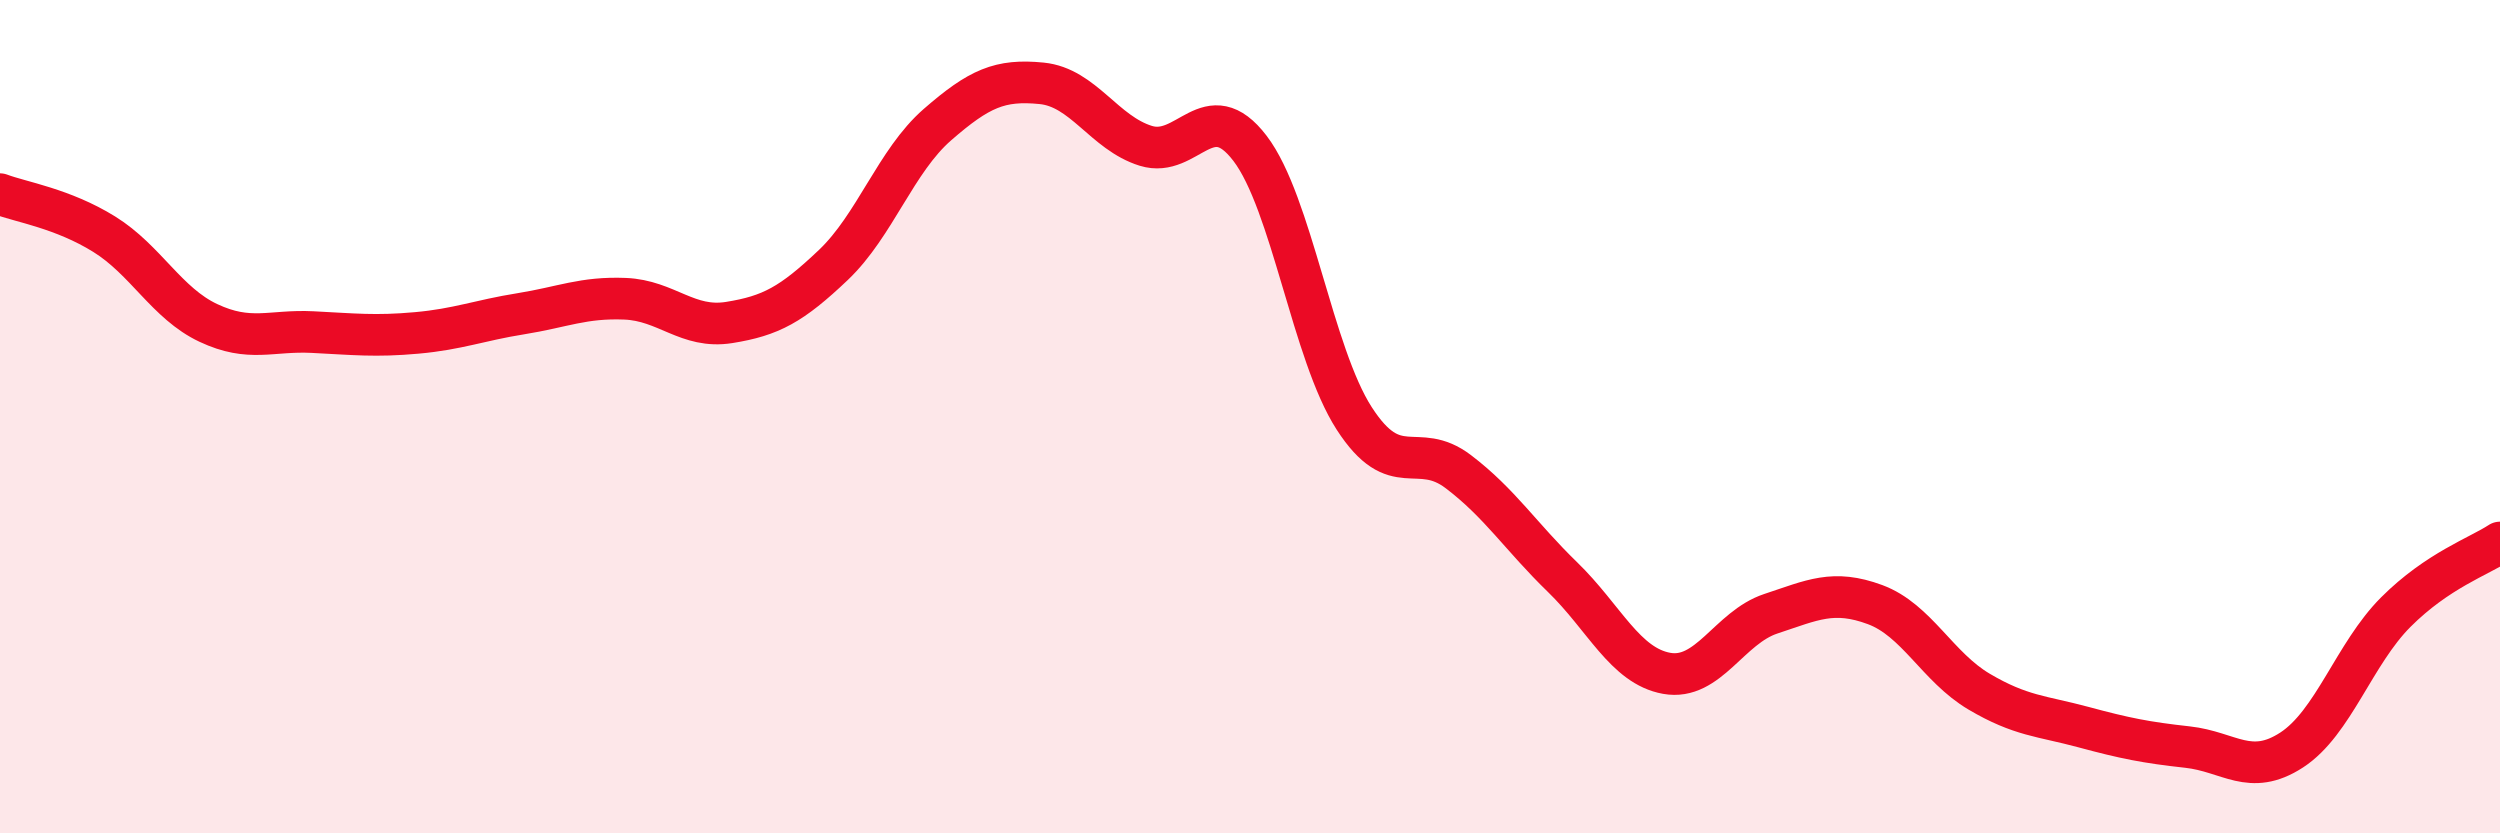
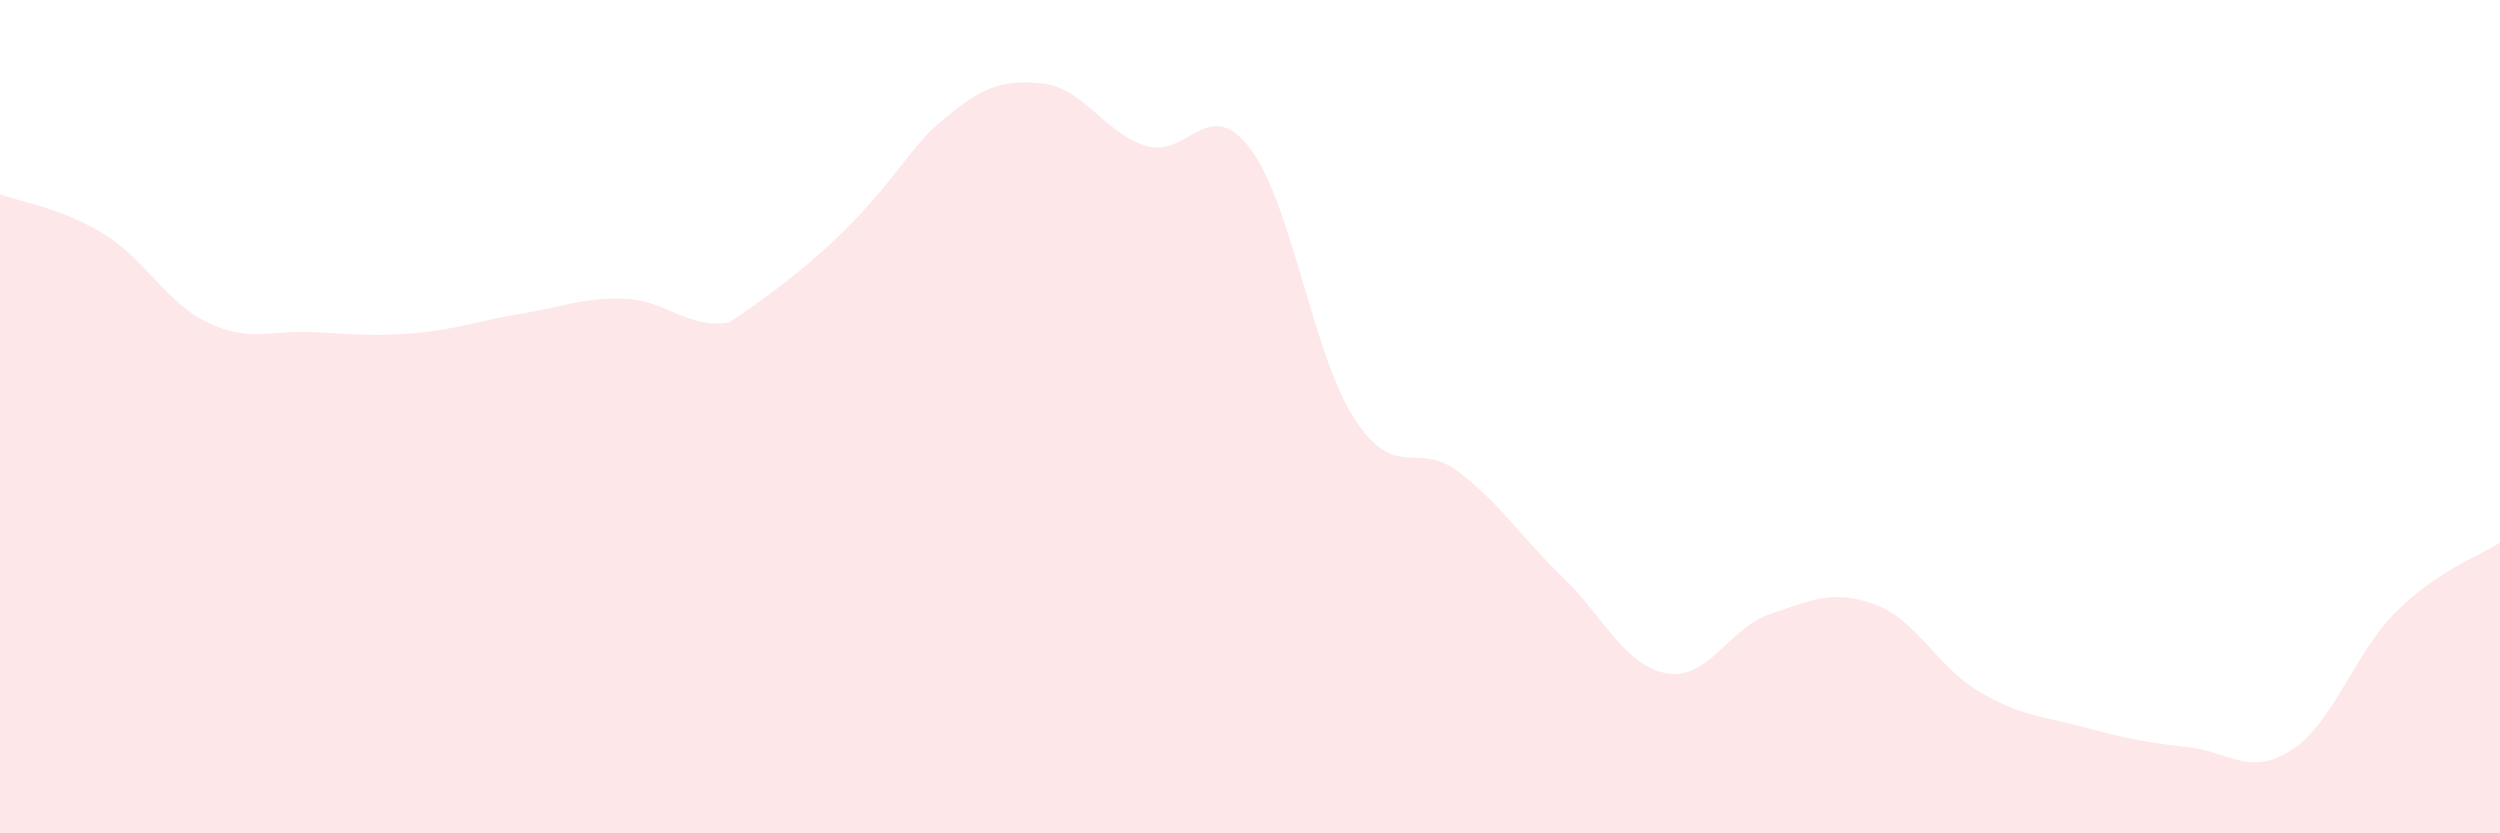
<svg xmlns="http://www.w3.org/2000/svg" width="60" height="20" viewBox="0 0 60 20">
-   <path d="M 0,4.66 C 0.5,4.85 1.5,5 2.5,5.62 C 3.5,6.24 4,7.28 5,7.75 C 6,8.22 6.5,7.92 7.5,7.97 C 8.5,8.02 9,8.08 10,7.99 C 11,7.9 11.5,7.69 12.5,7.53 C 13.5,7.37 14,7.13 15,7.17 C 16,7.21 16.5,7.9 17.5,7.74 C 18.5,7.58 19,7.31 20,6.36 C 21,5.41 21.5,3.86 22.5,2.99 C 23.5,2.12 24,1.9 25,2 C 26,2.1 26.5,3.19 27.5,3.5 C 28.5,3.81 29,2.25 30,3.56 C 31,4.87 31.5,8.49 32.5,10.04 C 33.5,11.59 34,10.56 35,11.32 C 36,12.08 36.5,12.88 37.5,13.85 C 38.5,14.82 39,15.98 40,16.16 C 41,16.34 41.5,15.06 42.5,14.73 C 43.5,14.4 44,14.14 45,14.51 C 46,14.88 46.5,16.01 47.5,16.6 C 48.5,17.19 49,17.18 50,17.45 C 51,17.72 51.5,17.82 52.5,17.93 C 53.5,18.04 54,18.65 55,18 C 56,17.35 56.5,15.69 57.5,14.69 C 58.5,13.69 59.5,13.35 60,13.02L60 20L0 20Z" fill="#EB0A25" opacity="0.1" stroke-linecap="round" stroke-linejoin="round" />
-   <path d="M 0,4.66 C 0.5,4.85 1.5,5 2.5,5.62 C 3.5,6.24 4,7.28 5,7.75 C 6,8.22 6.5,7.92 7.5,7.97 C 8.5,8.02 9,8.08 10,7.99 C 11,7.9 11.5,7.69 12.5,7.53 C 13.5,7.37 14,7.13 15,7.17 C 16,7.21 16.5,7.9 17.5,7.74 C 18.5,7.58 19,7.31 20,6.36 C 21,5.41 21.5,3.86 22.5,2.99 C 23.5,2.12 24,1.9 25,2 C 26,2.1 26.5,3.19 27.5,3.5 C 28.5,3.81 29,2.25 30,3.56 C 31,4.87 31.5,8.49 32.5,10.04 C 33.5,11.59 34,10.56 35,11.32 C 36,12.08 36.5,12.88 37.5,13.85 C 38.5,14.82 39,15.98 40,16.16 C 41,16.34 41.5,15.06 42.5,14.73 C 43.5,14.4 44,14.14 45,14.51 C 46,14.88 46.5,16.01 47.5,16.6 C 48.5,17.19 49,17.18 50,17.45 C 51,17.72 51.5,17.82 52.5,17.93 C 53.5,18.04 54,18.65 55,18 C 56,17.35 56.5,15.69 57.5,14.69 C 58.5,13.69 59.5,13.35 60,13.02" stroke="#EB0A25" stroke-width="1" fill="none" stroke-linecap="round" stroke-linejoin="round" />
+   <path d="M 0,4.66 C 0.5,4.85 1.5,5 2.5,5.62 C 3.5,6.24 4,7.28 5,7.75 C 6,8.22 6.5,7.92 7.5,7.97 C 8.5,8.02 9,8.08 10,7.99 C 11,7.9 11.5,7.69 12.5,7.53 C 13.5,7.37 14,7.13 15,7.17 C 16,7.21 16.5,7.9 17.5,7.74 C 21,5.41 21.5,3.86 22.5,2.99 C 23.5,2.12 24,1.9 25,2 C 26,2.1 26.5,3.19 27.5,3.5 C 28.5,3.81 29,2.25 30,3.56 C 31,4.87 31.5,8.49 32.5,10.04 C 33.5,11.59 34,10.56 35,11.32 C 36,12.08 36.5,12.88 37.5,13.85 C 38.5,14.82 39,15.98 40,16.16 C 41,16.34 41.5,15.06 42.5,14.73 C 43.5,14.4 44,14.14 45,14.51 C 46,14.88 46.5,16.01 47.5,16.6 C 48.5,17.19 49,17.18 50,17.45 C 51,17.72 51.5,17.82 52.5,17.93 C 53.5,18.04 54,18.65 55,18 C 56,17.35 56.5,15.69 57.5,14.69 C 58.5,13.69 59.5,13.35 60,13.02L60 20L0 20Z" fill="#EB0A25" opacity="0.1" stroke-linecap="round" stroke-linejoin="round" />
</svg>